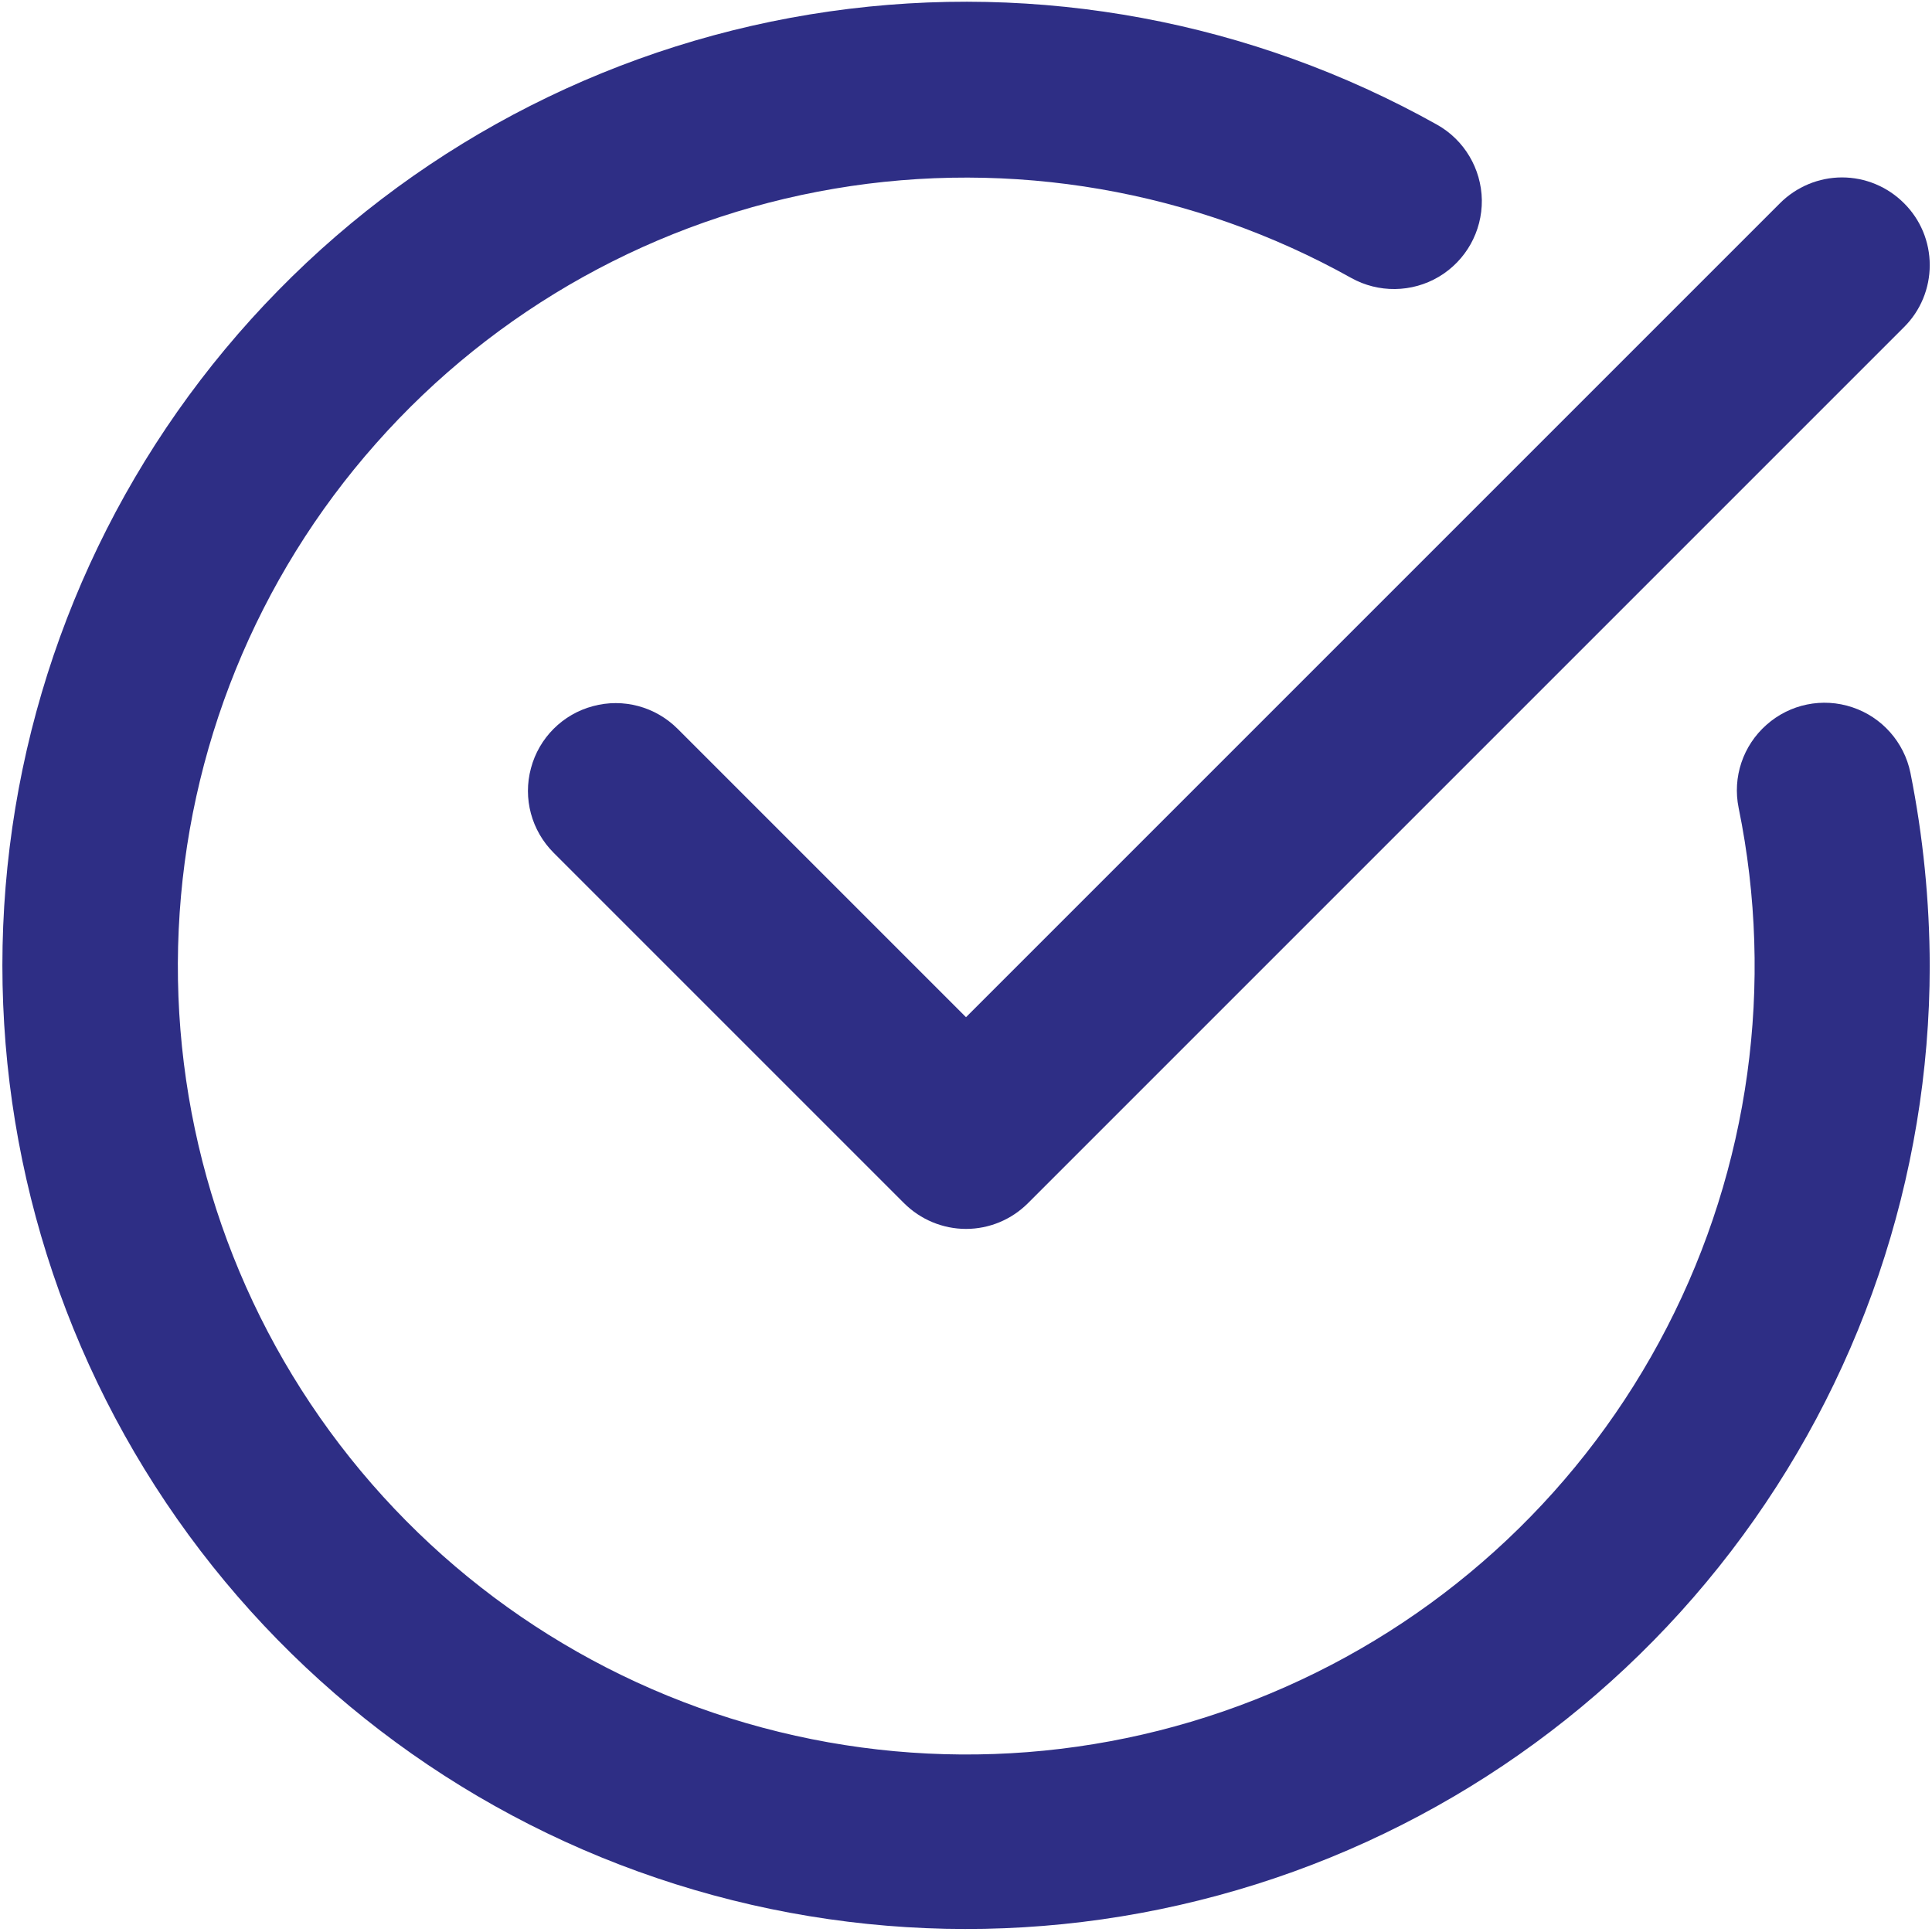
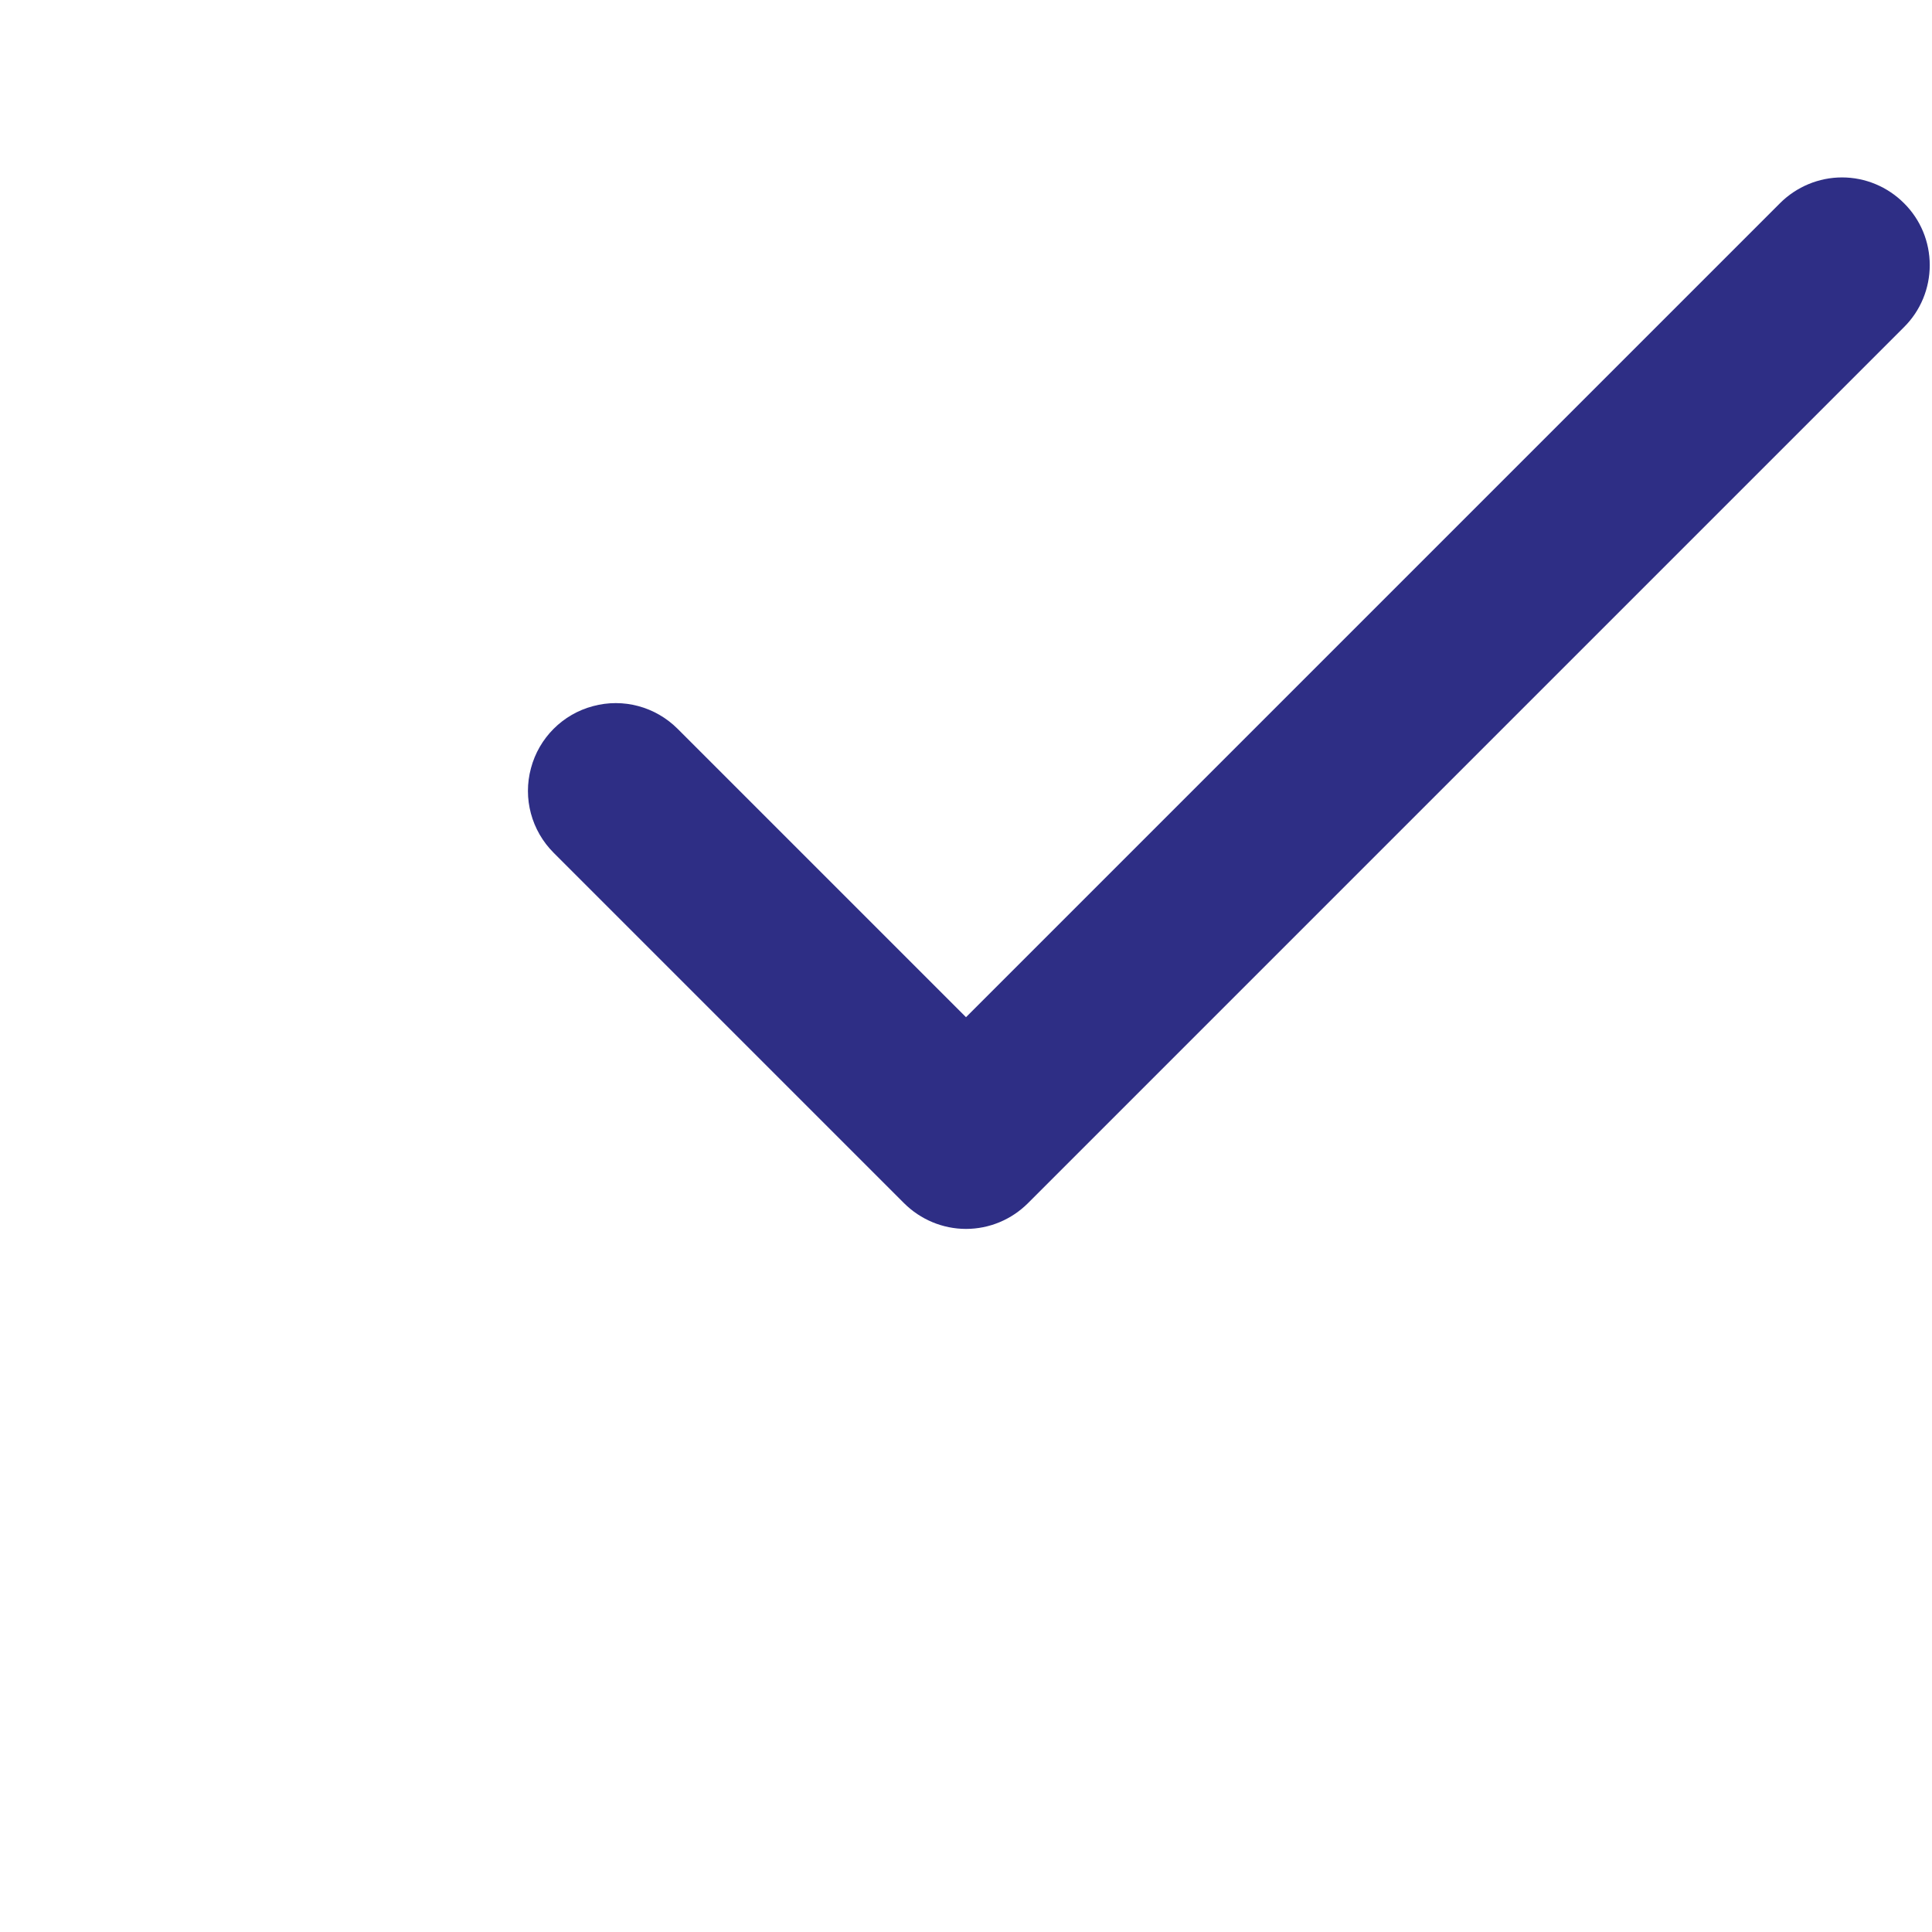
<svg xmlns="http://www.w3.org/2000/svg" width="12px" height="12px" viewBox="0 0 12 12" version="1.1">
  <title>icon-save-tick</title>
  <g id="All-icons" stroke="none" stroke-width="1" fill="none" fill-rule="evenodd">
    <g id="Motor-OLS-v3" transform="translate(-309, -495)" fill="#2E2E85" fill-rule="nonzero">
      <g id="icon-save-tick" transform="translate(309, 495)">
        <path d="M11.826,1.262 C11.724,1.16 11.586,1.102 11.441,1.102 C11.297,1.102 11.158,1.16 11.056,1.262 L6,6.318 L4.209,4.527 C4.071,4.389 3.871,4.335 3.683,4.386 C3.495,4.436 3.348,4.583 3.298,4.771 C3.247,4.959 3.301,5.159 3.439,5.297 L5.615,7.473 C5.717,7.575 5.856,7.633 6,7.633 C6.145,7.633 6.283,7.575 6.385,7.473 L11.826,2.032 C11.929,1.93 11.986,1.791 11.986,1.647 C11.986,1.502 11.929,1.364 11.826,1.262 L11.826,1.262 Z" id="Path" />
-         <path d="M11.866,4.8 C11.827,4.61 11.689,4.454 11.505,4.393 C11.32,4.331 11.117,4.373 10.972,4.502 C10.826,4.631 10.76,4.827 10.799,5.018 C11.023,6.113 10.866,7.251 10.354,8.244 C9.842,9.238 9.006,10.026 7.984,10.478 C6.962,10.931 5.816,11.02 4.737,10.731 C3.657,10.443 2.709,9.793 2.049,8.891 C1.389,7.989 1.058,6.889 1.11,5.773 C1.162,4.656 1.594,3.591 2.335,2.755 C3.075,1.918 4.08,1.359 5.182,1.172 C6.283,0.985 7.416,1.181 8.392,1.726 C8.562,1.821 8.77,1.818 8.937,1.719 C9.105,1.619 9.206,1.438 9.204,1.243 C9.201,1.048 9.095,0.869 8.925,0.774 C7.778,0.132 6.452,-0.115 5.152,0.071 C3.851,0.257 2.647,0.866 1.727,1.805 C0.807,2.743 0.221,3.957 0.06,5.262 C-0.101,6.566 0.171,7.887 0.835,9.021 C1.499,10.155 2.518,11.039 3.734,11.536 C4.951,12.033 6.297,12.117 7.565,11.773 C8.834,11.43 9.954,10.678 10.752,9.635 C11.551,8.591 11.985,7.314 11.986,6 C11.985,5.597 11.945,5.195 11.866,4.8 L11.866,4.8 Z" id="Path" />
      </g>
    </g>
  </g>
</svg>